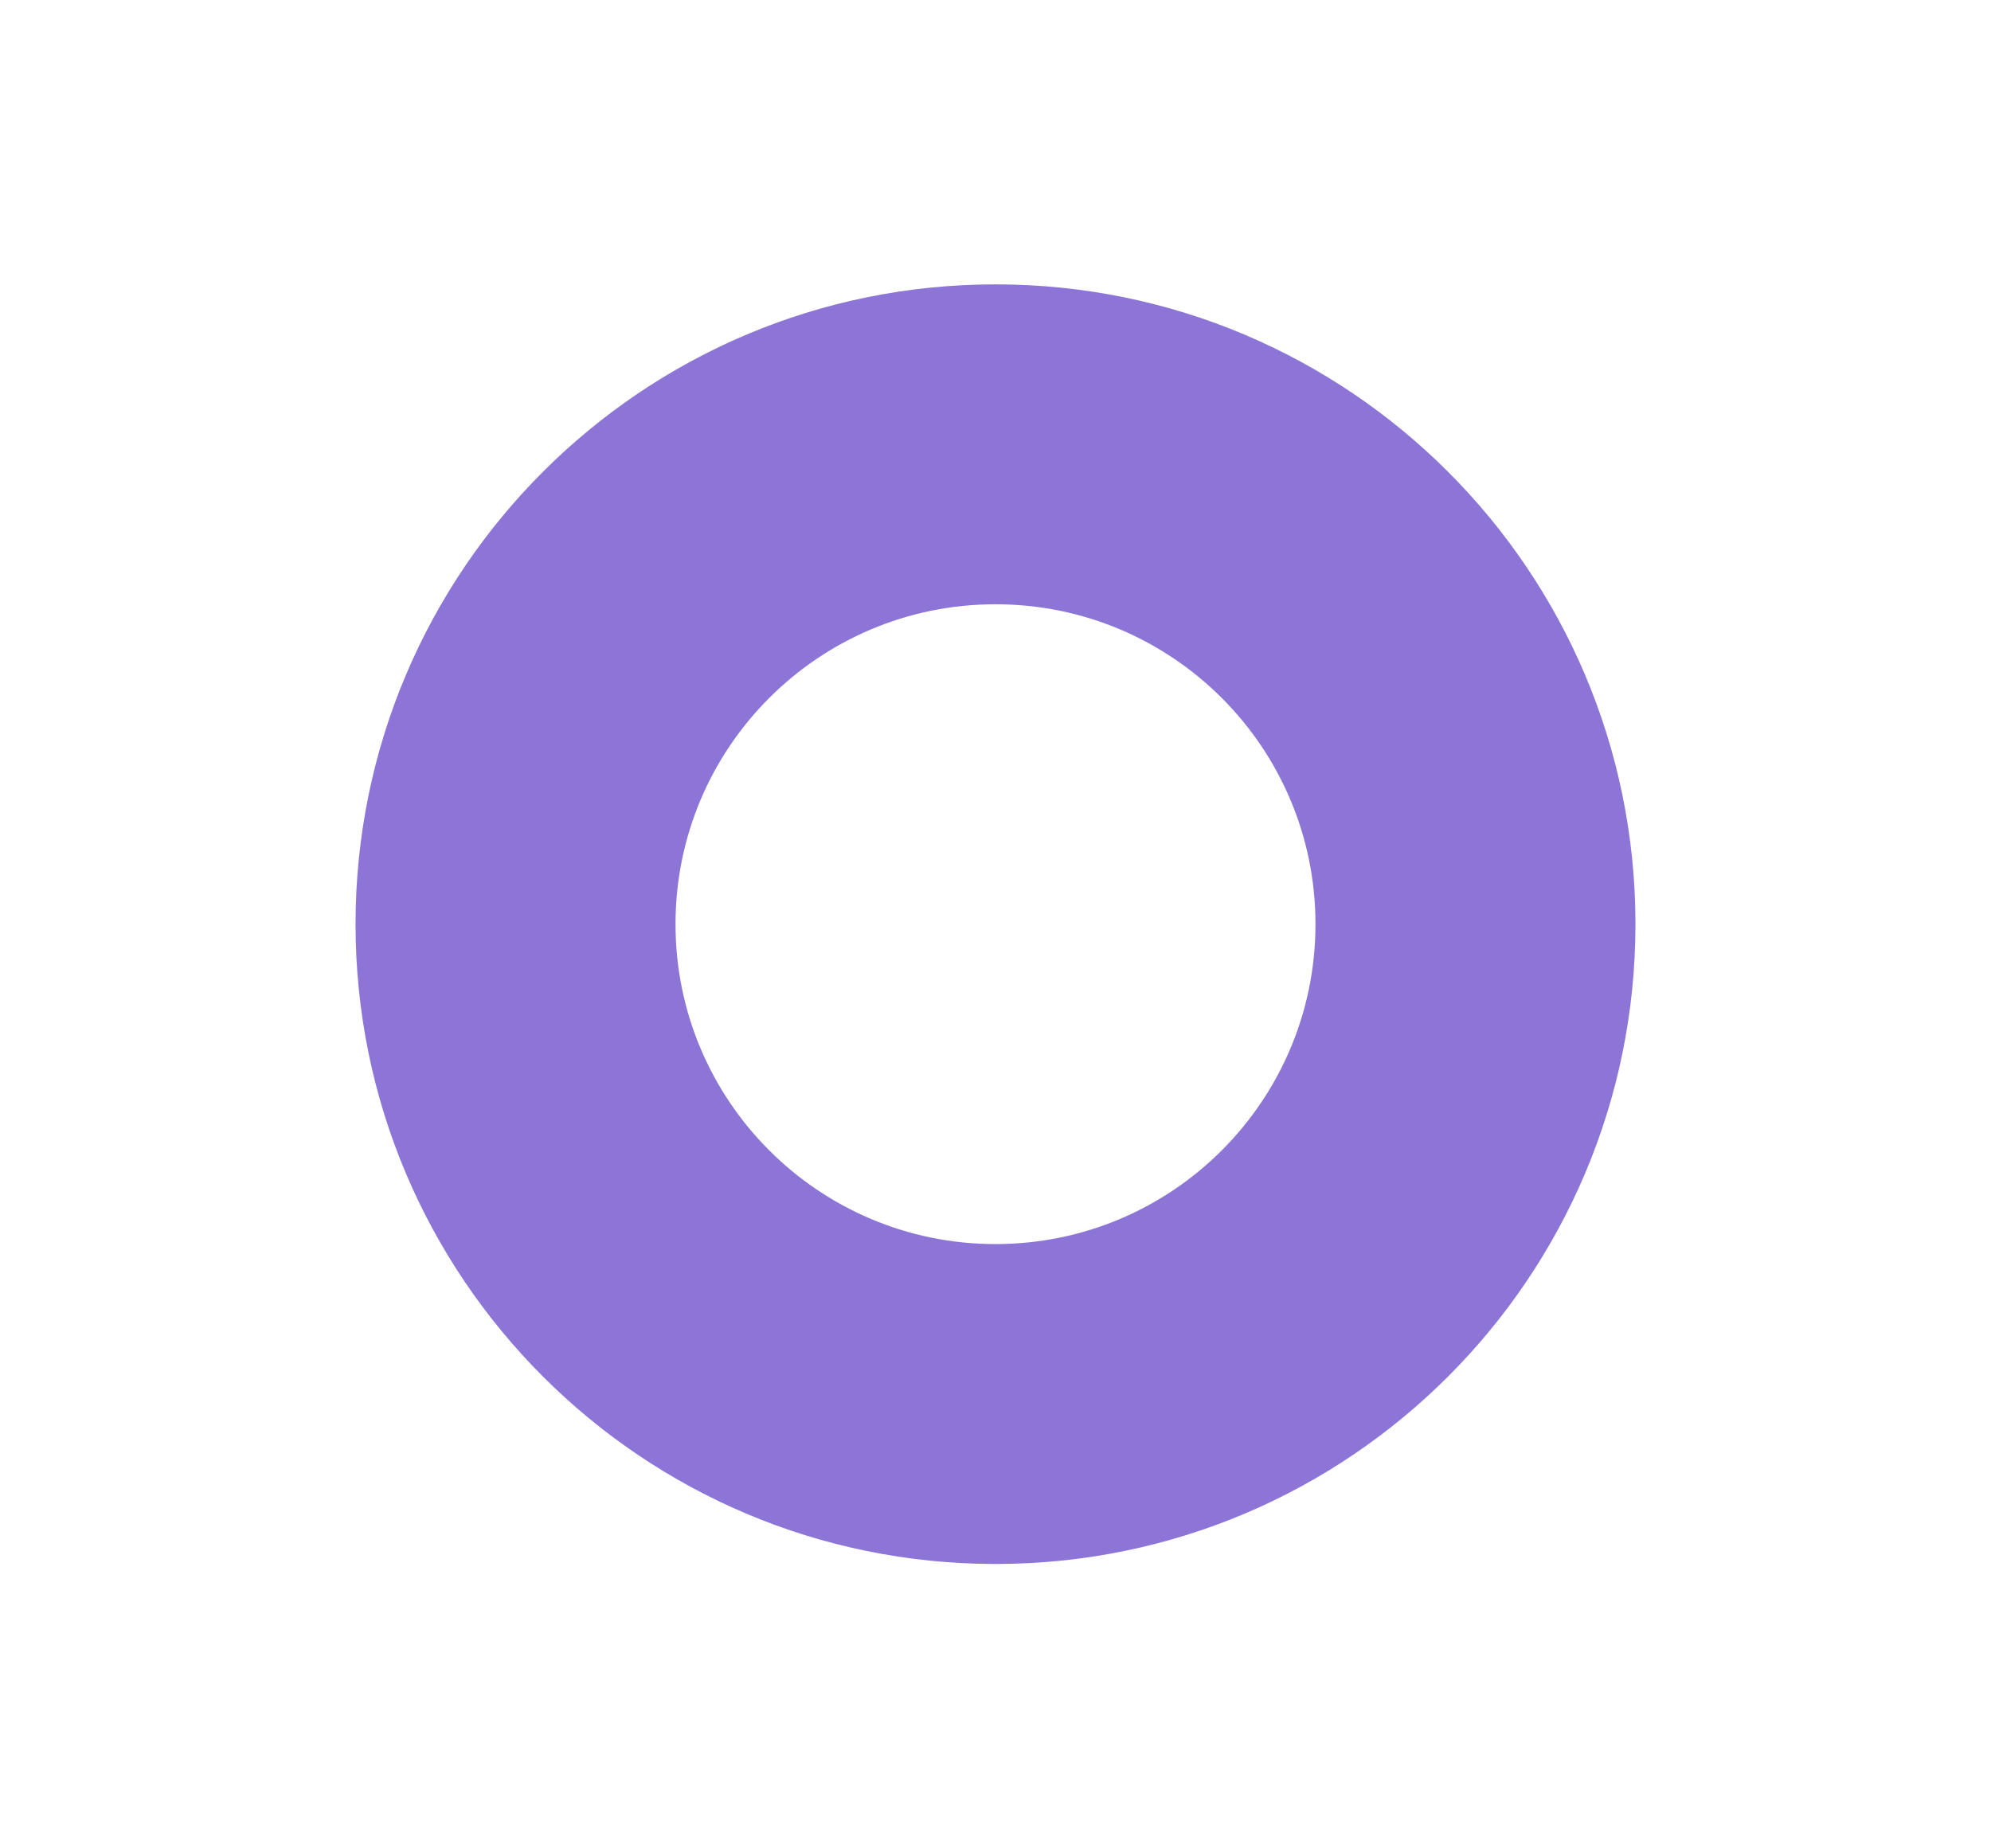
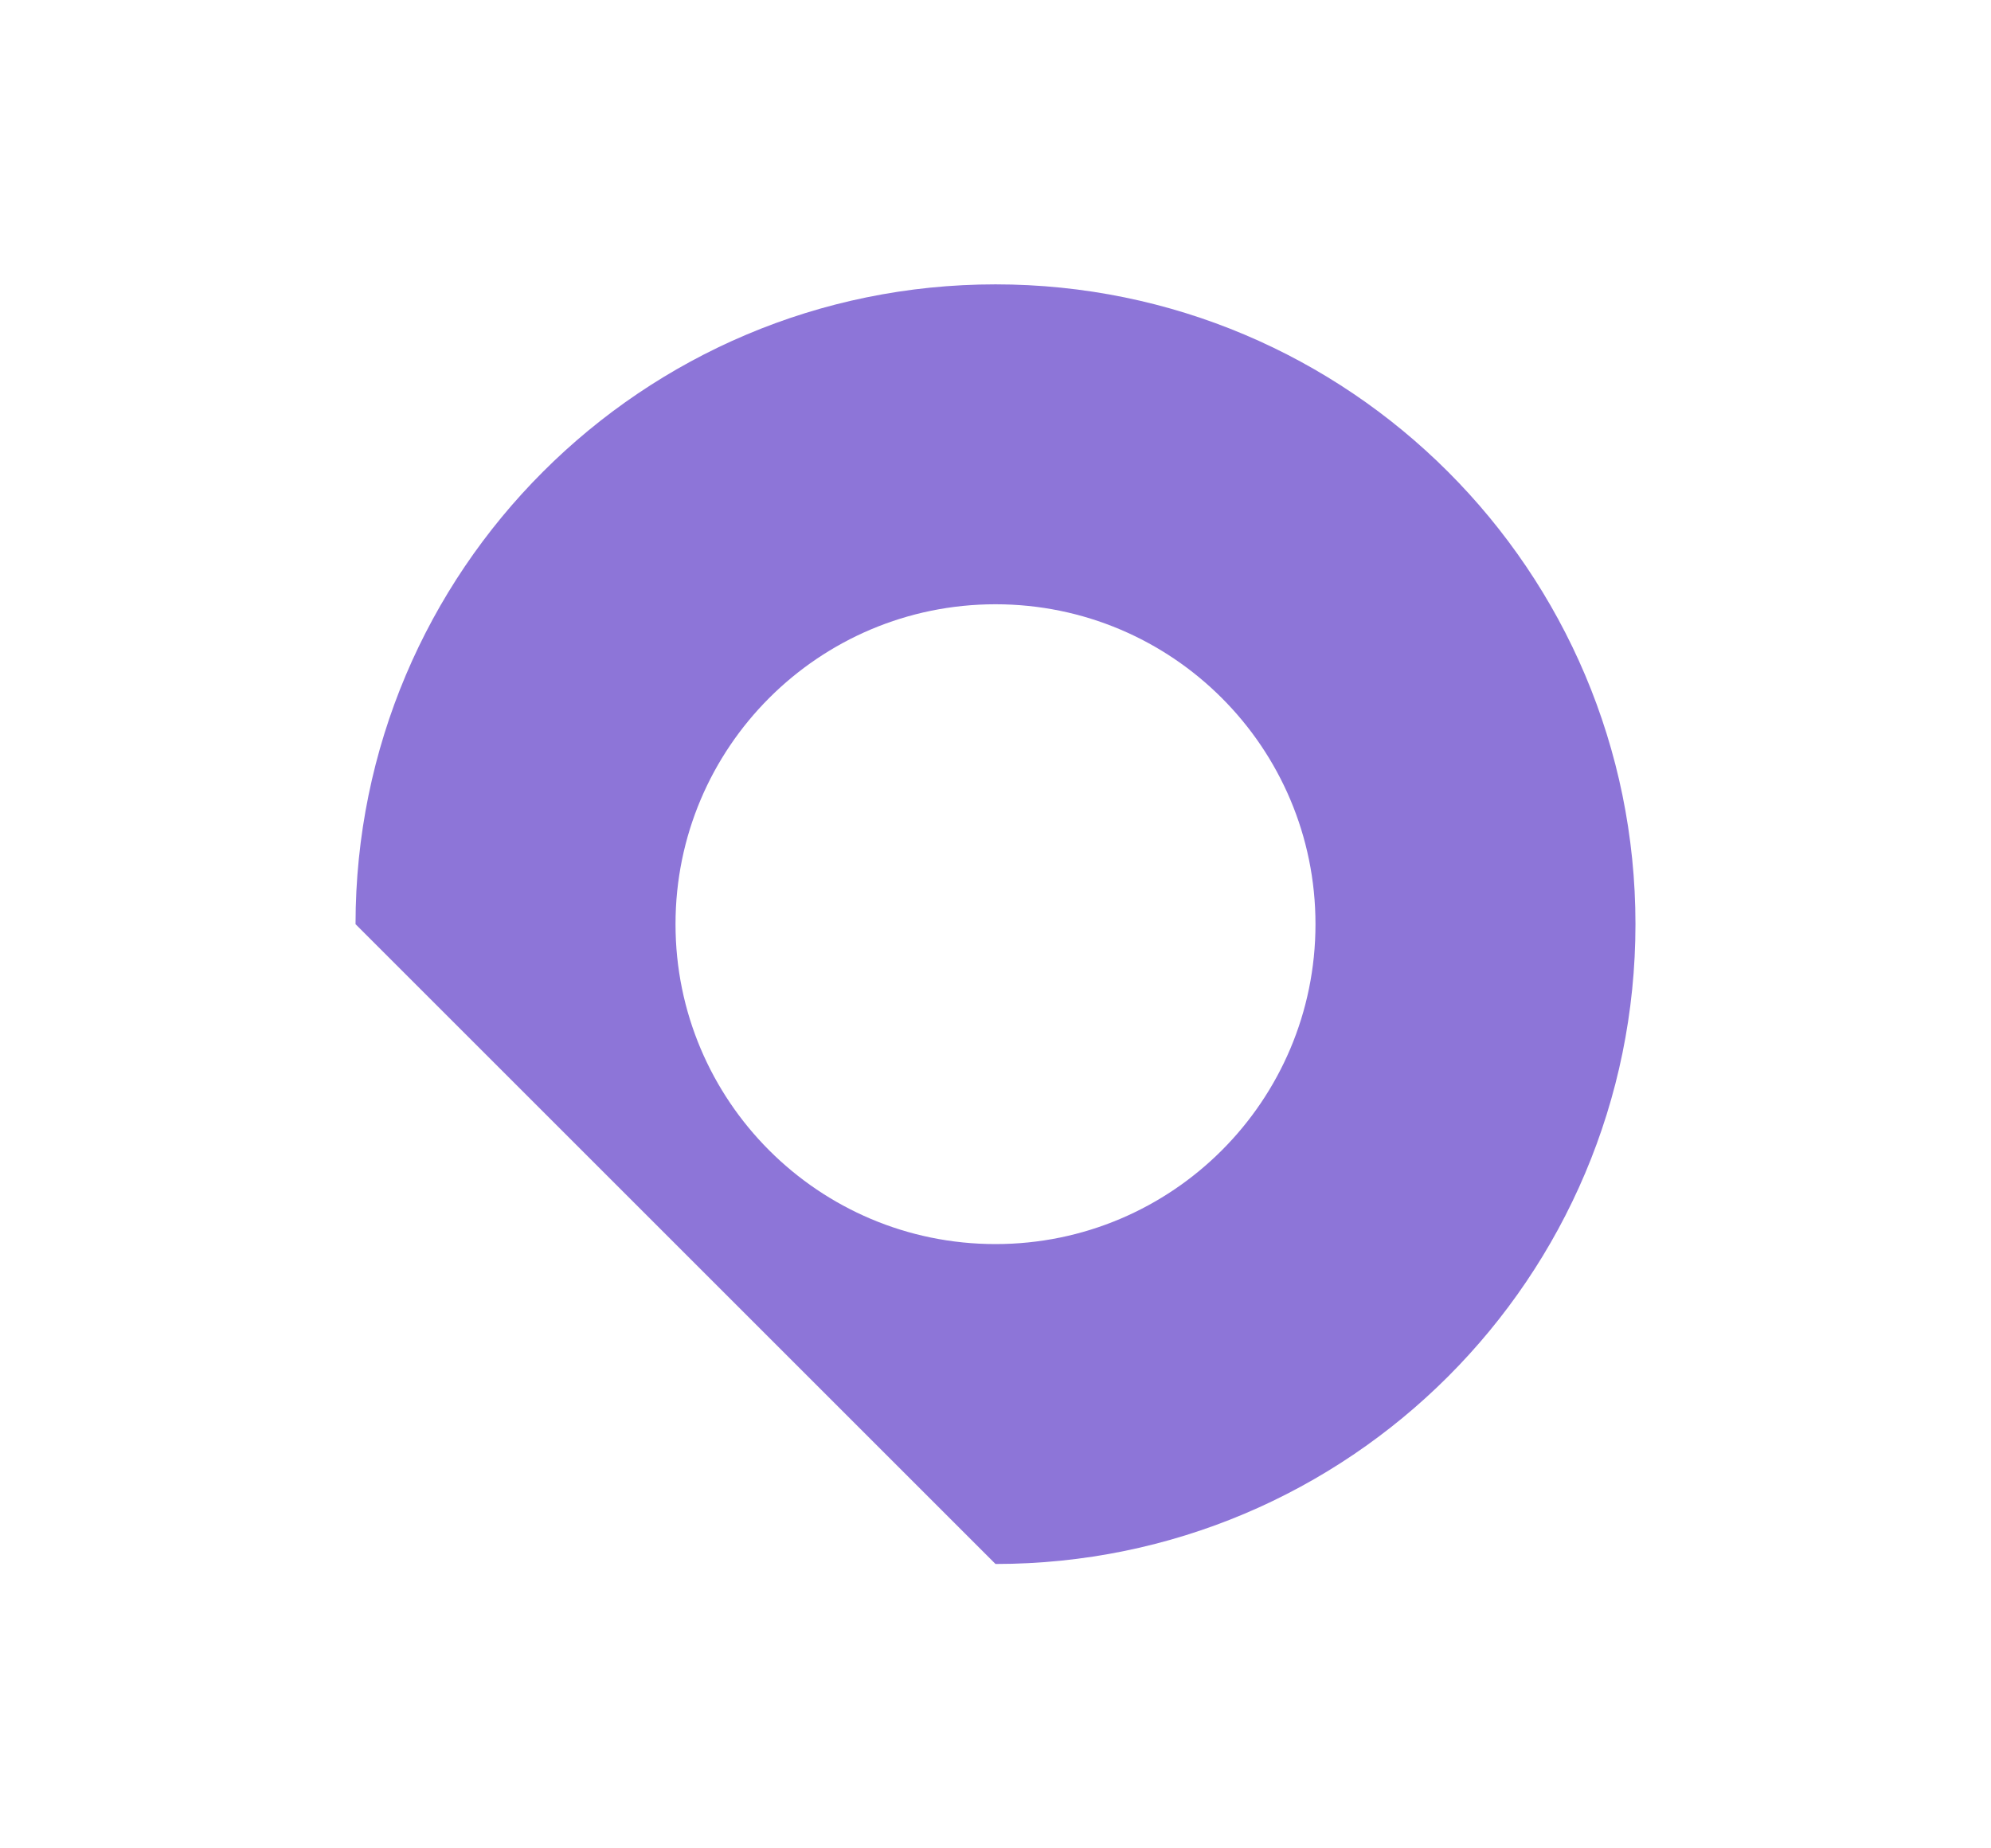
<svg xmlns="http://www.w3.org/2000/svg" width="56" height="52" viewBox="0 0 56 52" fill="none">
-   <path fill-rule="evenodd" clip-rule="evenodd" d="M28 35C32.971 35 37 30.971 37 26C37 21.029 32.971 17 28 17C23.029 17 19 21.029 19 26C19 30.971 23.029 35 28 35ZM28 44C37.941 44 46 35.941 46 26C46 16.059 37.941 8 28 8C18.059 8 10 16.059 10 26C10 35.941 18.059 44 28 44Z" fill="#8D75D8" />
+   <path fill-rule="evenodd" clip-rule="evenodd" d="M28 35C32.971 35 37 30.971 37 26C37 21.029 32.971 17 28 17C23.029 17 19 21.029 19 26C19 30.971 23.029 35 28 35ZM28 44C37.941 44 46 35.941 46 26C46 16.059 37.941 8 28 8C18.059 8 10 16.059 10 26Z" fill="#8D75D8" />
</svg>